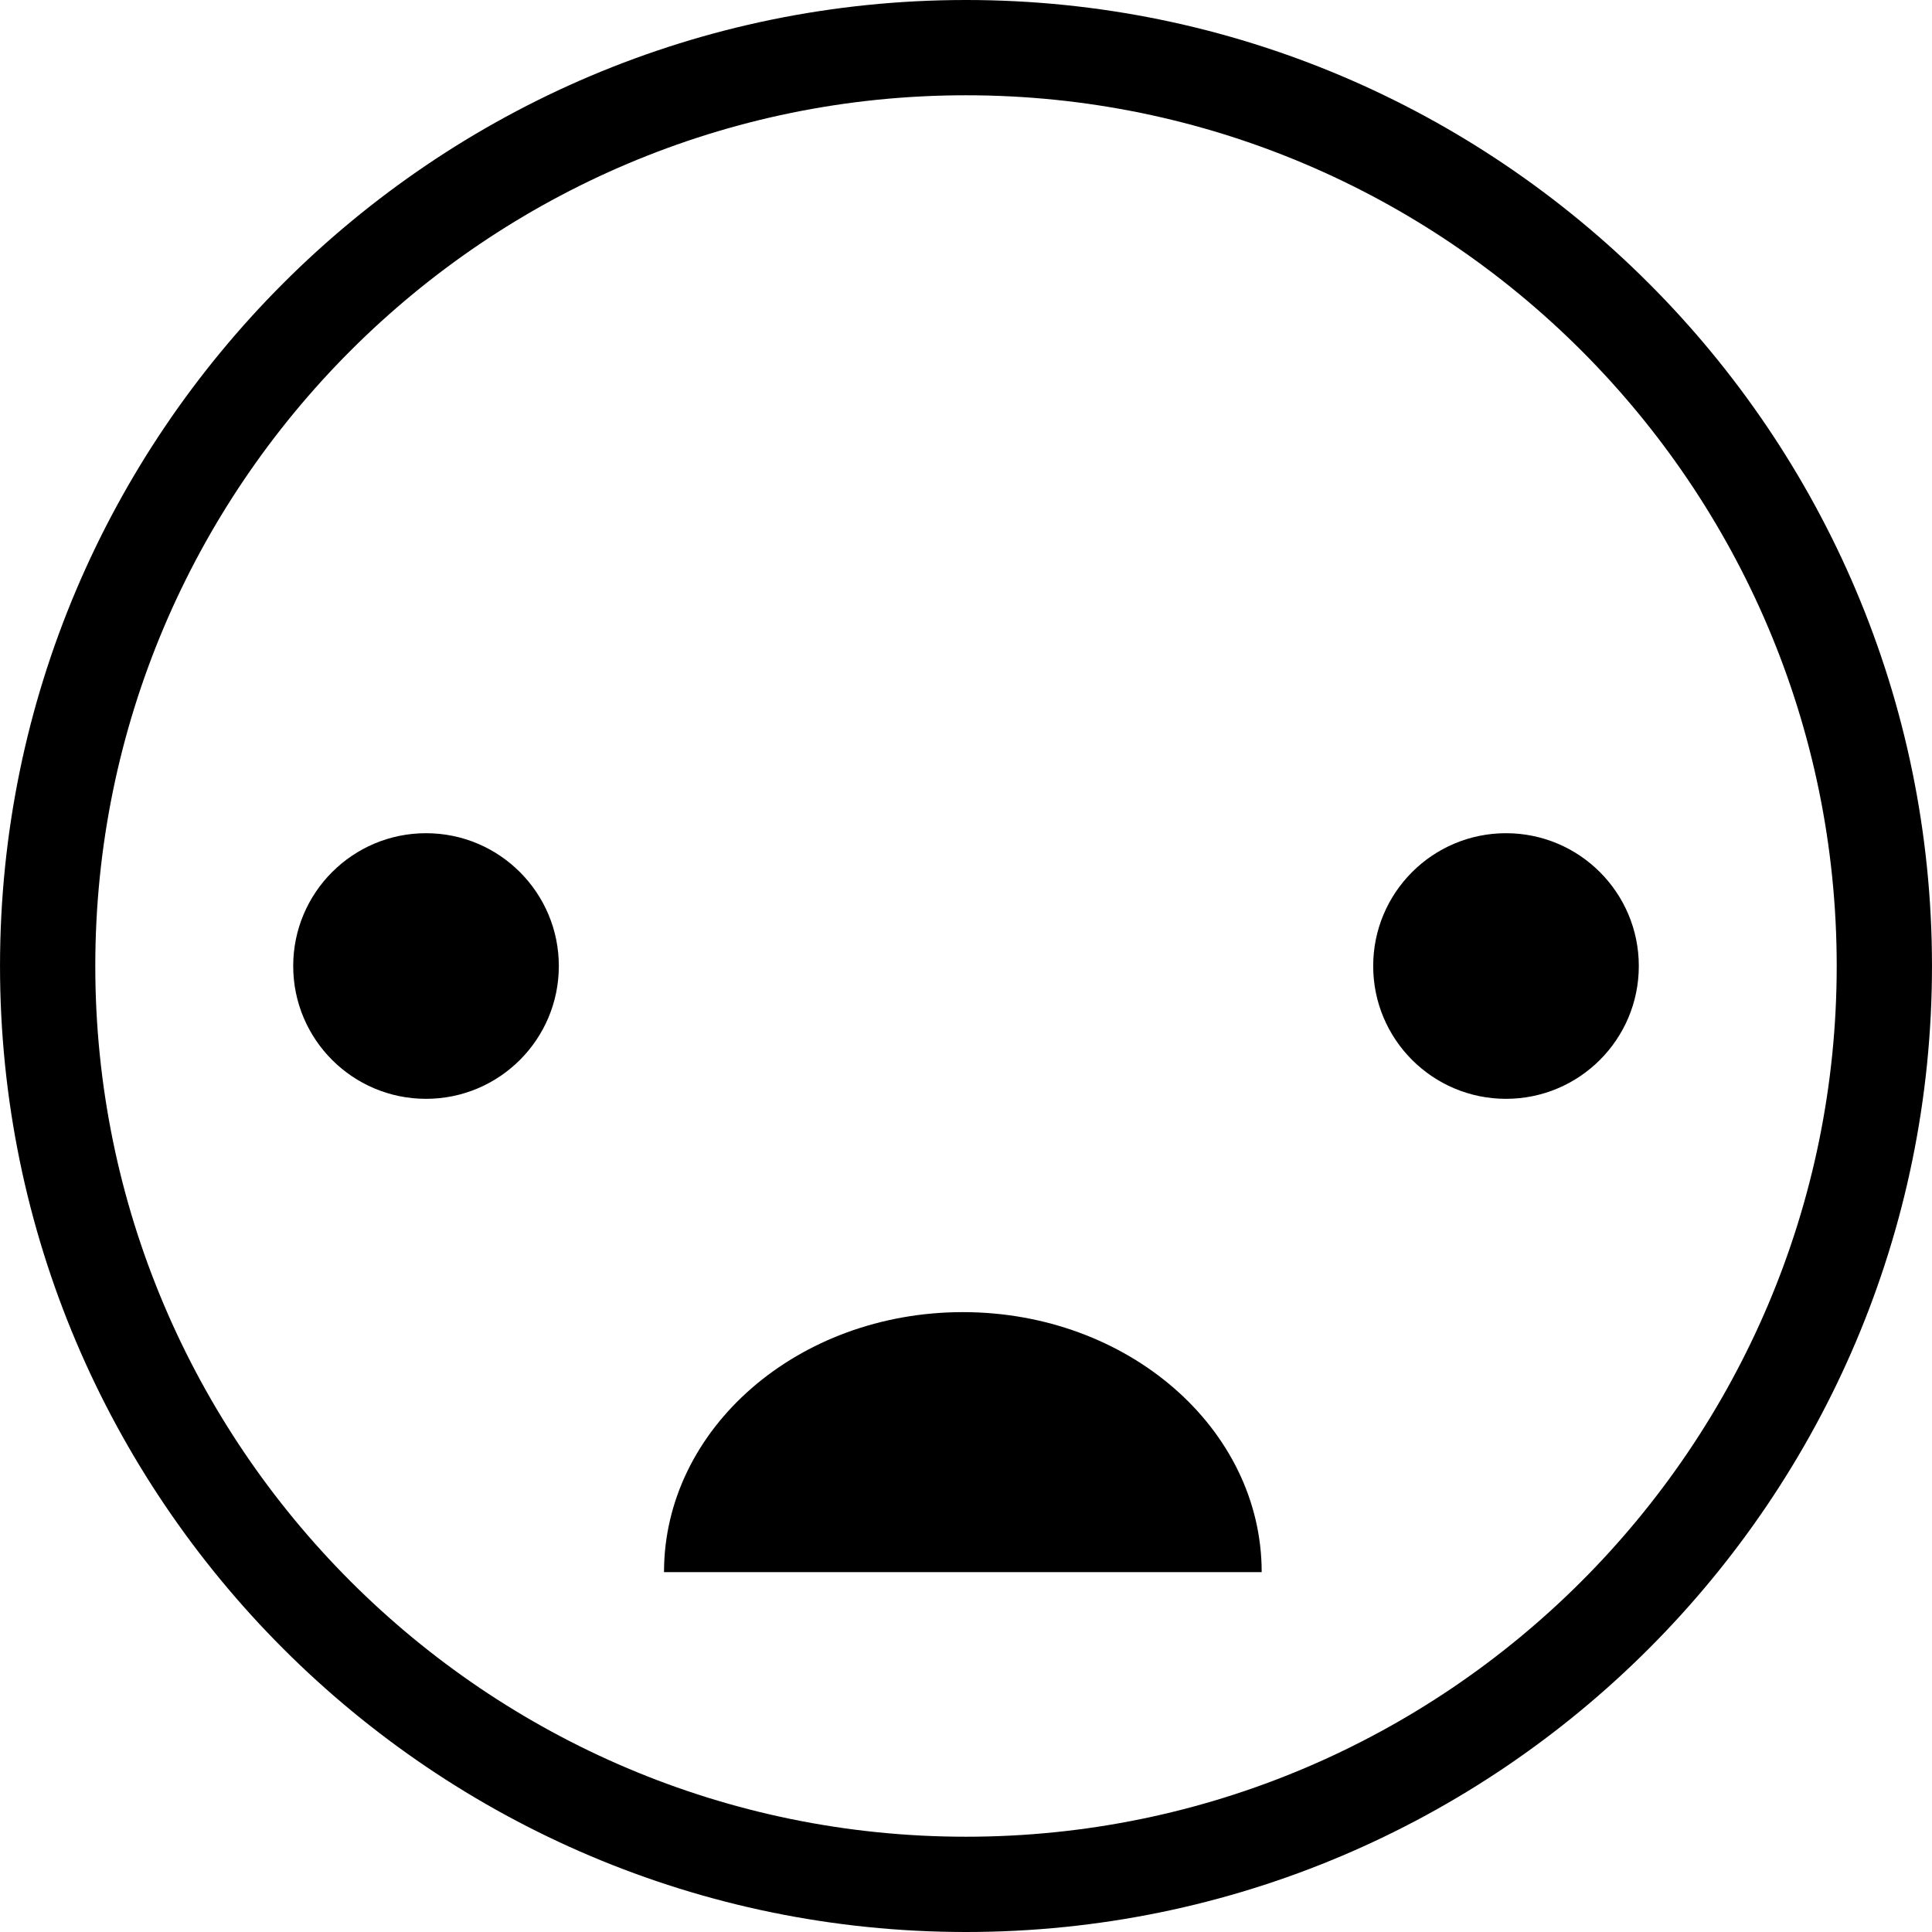
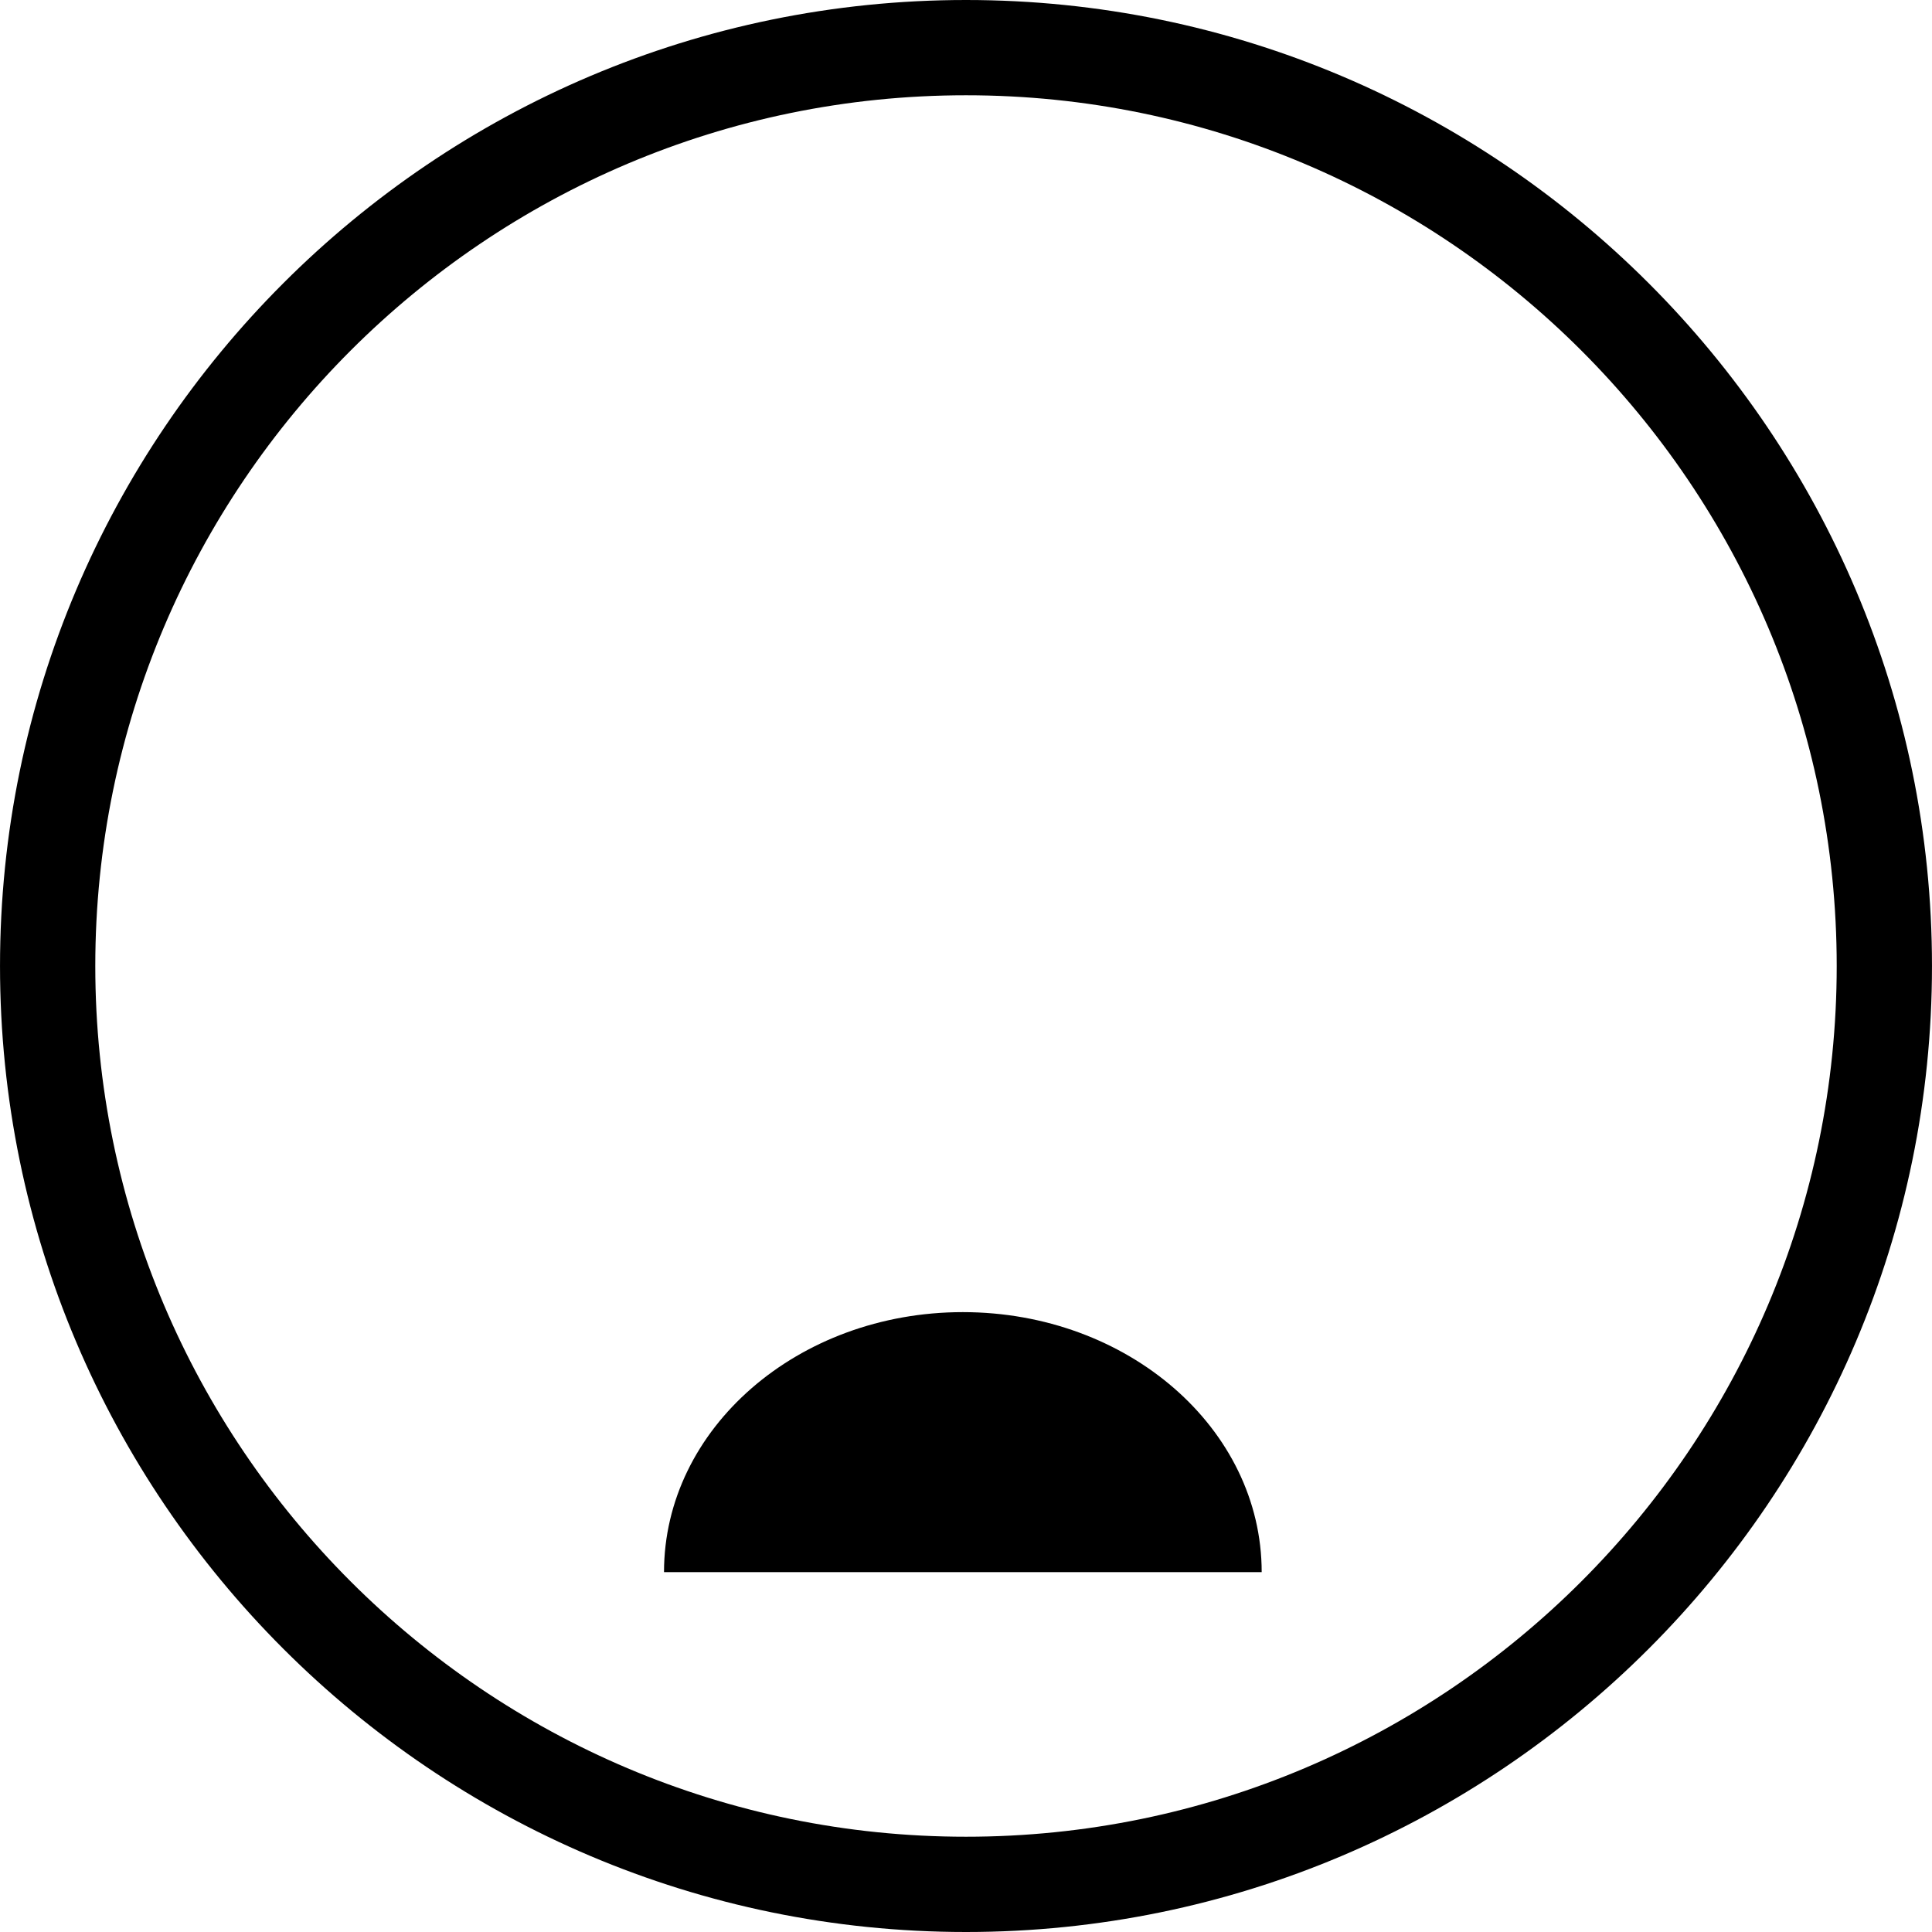
<svg xmlns="http://www.w3.org/2000/svg" fill="#000000" height="800px" width="800px" version="1.1" id="Capa_1" viewBox="0 0 121.67 121.67" xml:space="preserve">
  <g>
    <path d="M60.835,121.67c-33.544,0-60.834-27.291-60.834-60.836C0.001,27.29,27.291,0,60.835,0s60.834,27.29,60.834,60.834   C121.669,94.379,94.379,121.67,60.835,121.67z M60.835,6C30.6,6,6.001,30.599,6.001,60.834c0,30.236,24.599,54.836,54.834,54.836   s54.834-24.6,54.834-54.836C115.669,30.599,91.071,6,60.835,6z" />
-     <circle cx="26.829" cy="60.836" r="8.364" />
-     <circle cx="94.842" cy="60.836" r="8.364" />
    <path d="M79.456,99.008c0-9.043-8.426-16.375-18.82-16.375s-18.819,7.332-18.819,16.375H79.456z" />
  </g>
</svg>